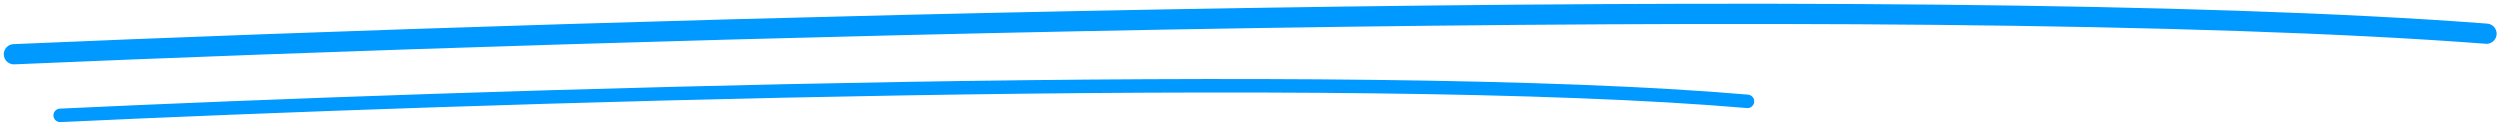
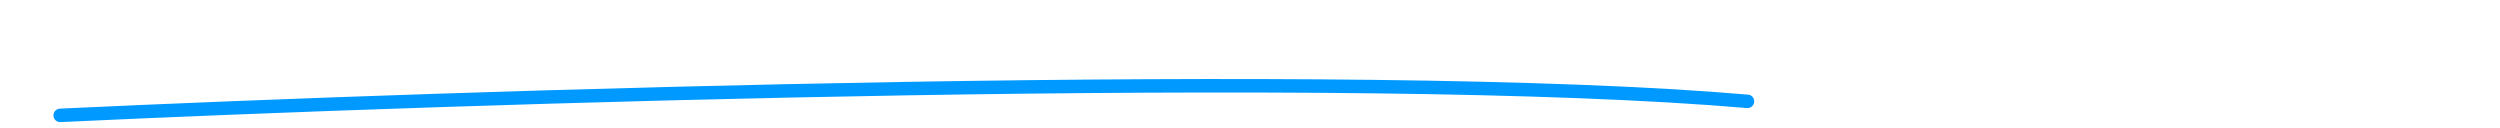
<svg xmlns="http://www.w3.org/2000/svg" width="371" height="19" viewBox="0 0 371 19" fill="none">
-   <path d="M2.062 8.049C88.771 4.31 283.551 -1.534 368.999 5.001" stroke="#0099FF" stroke-width="3" stroke-linecap="round" />
  <path d="M8.93 17.12C68.096 14.333 201.008 10.015 259.326 15.039" stroke="#0099FF" stroke-width="2" stroke-linecap="round" />
</svg>